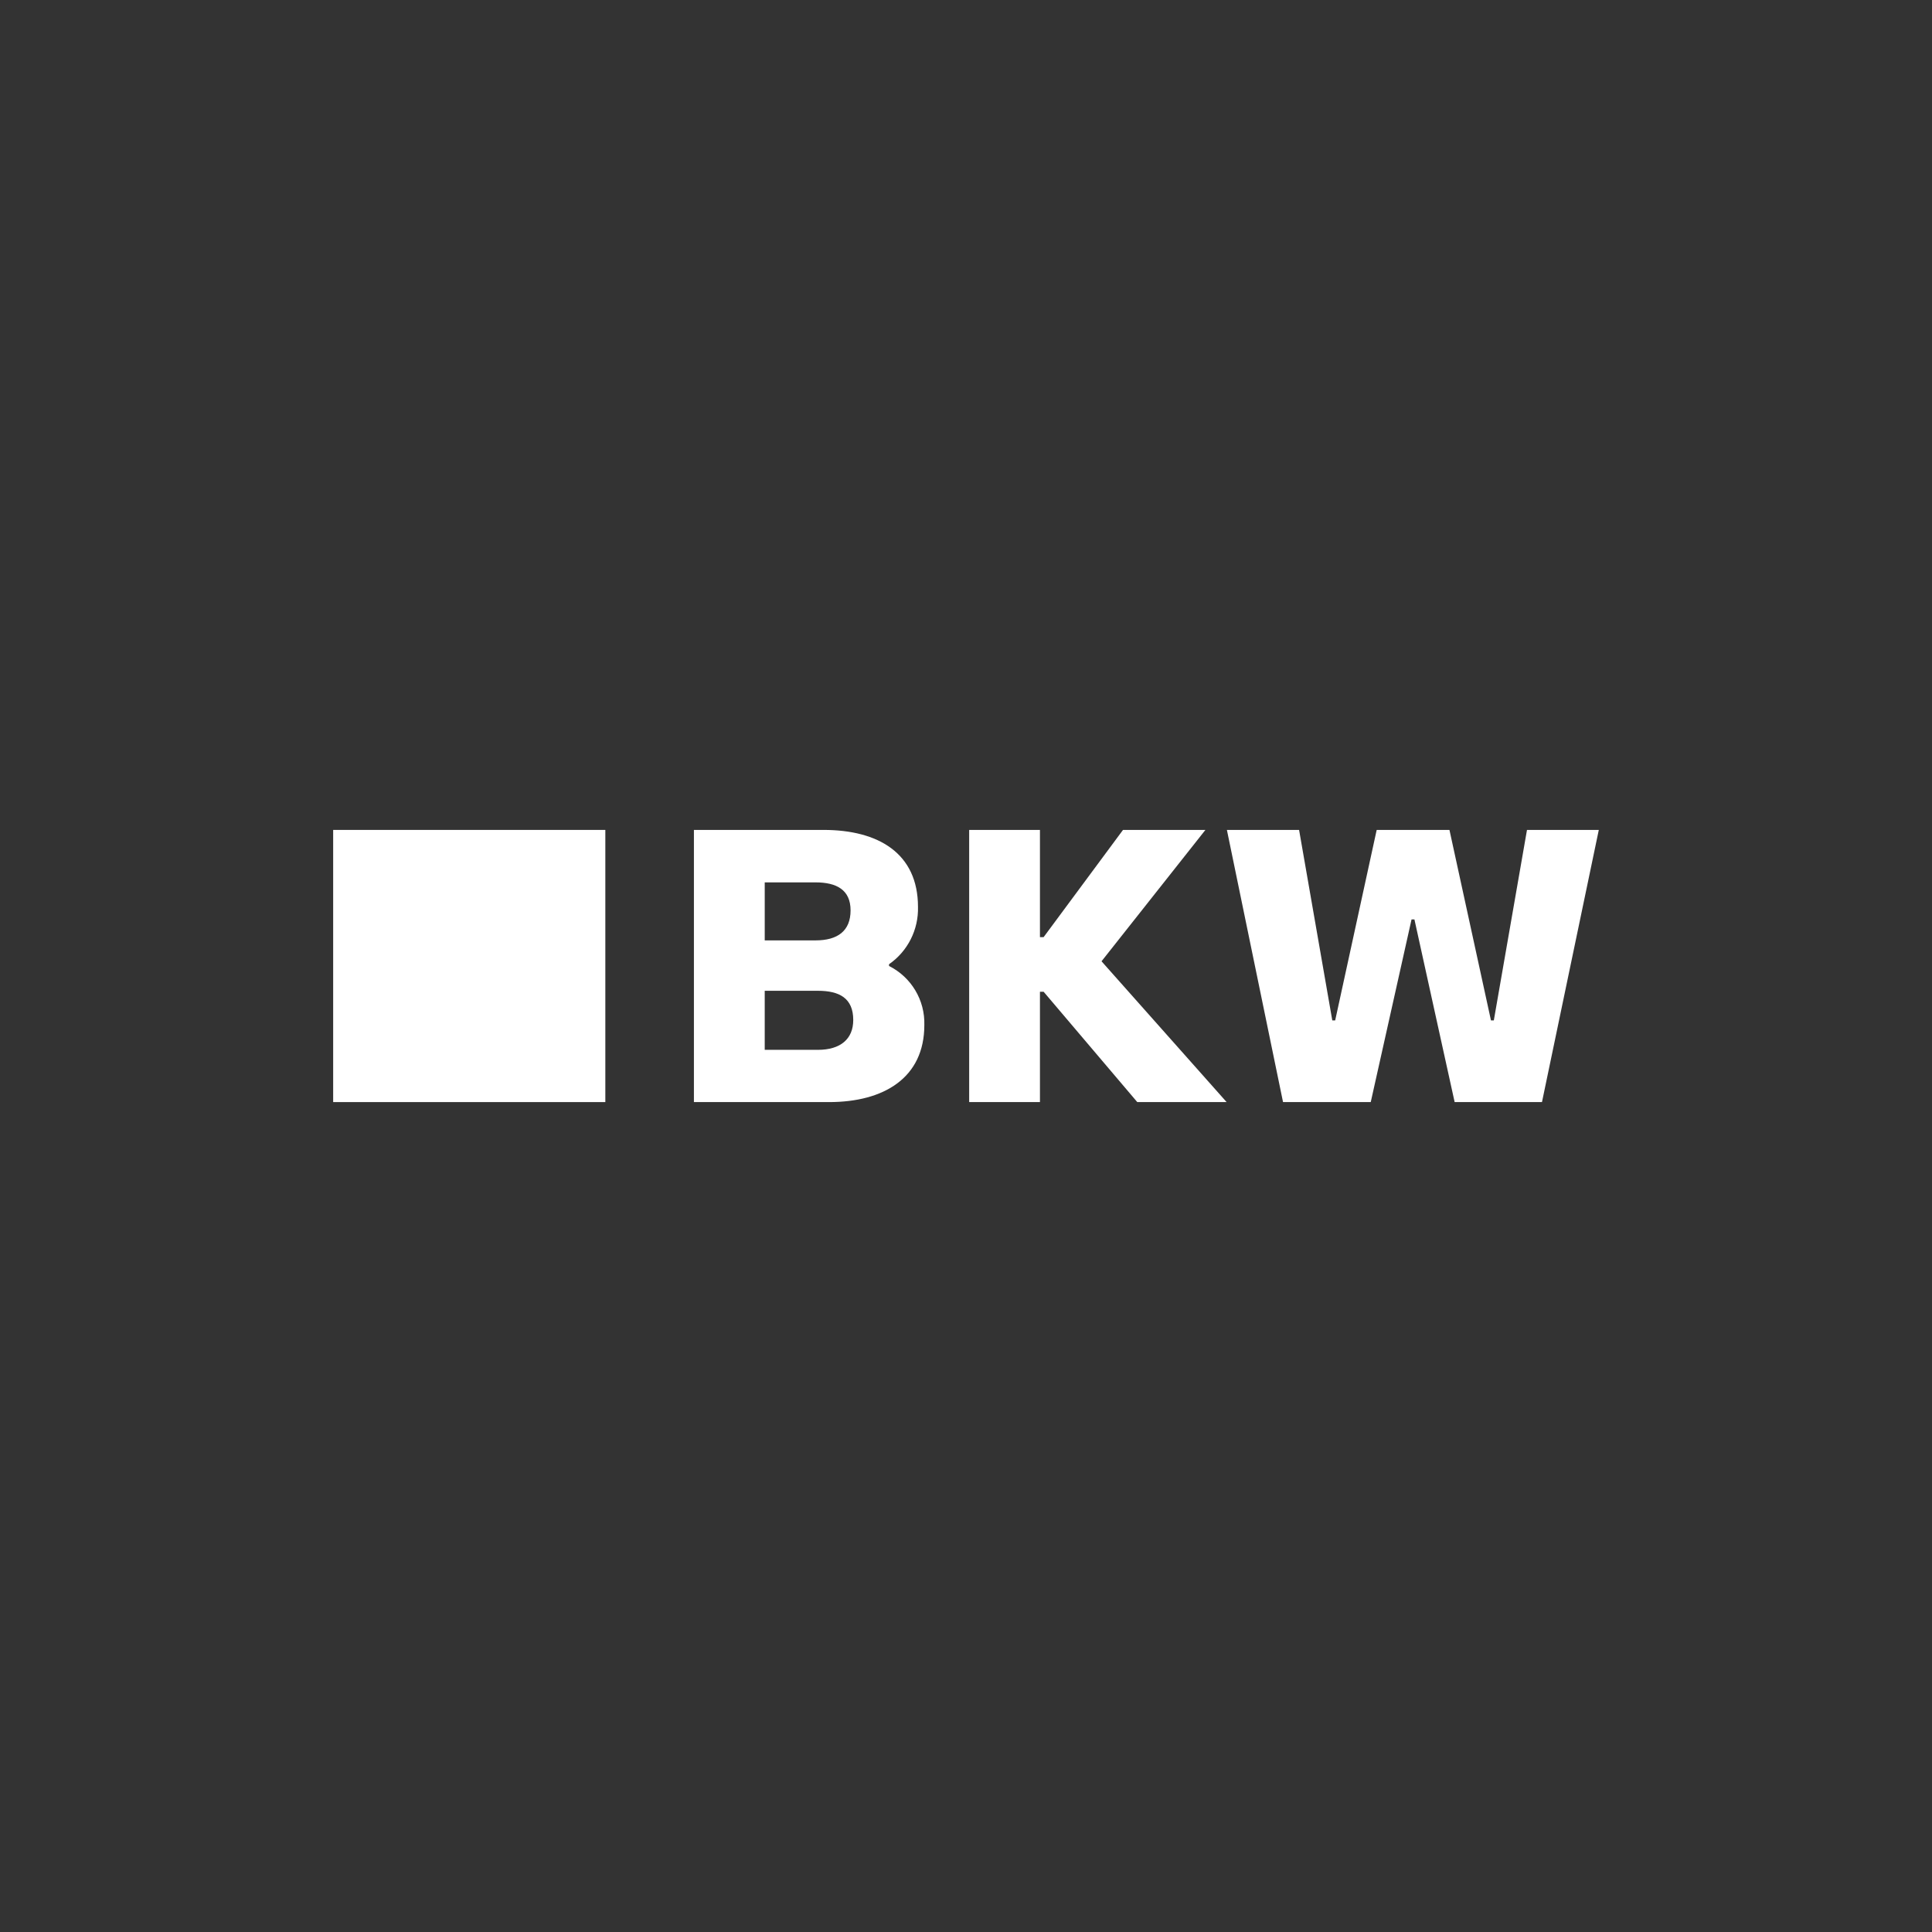
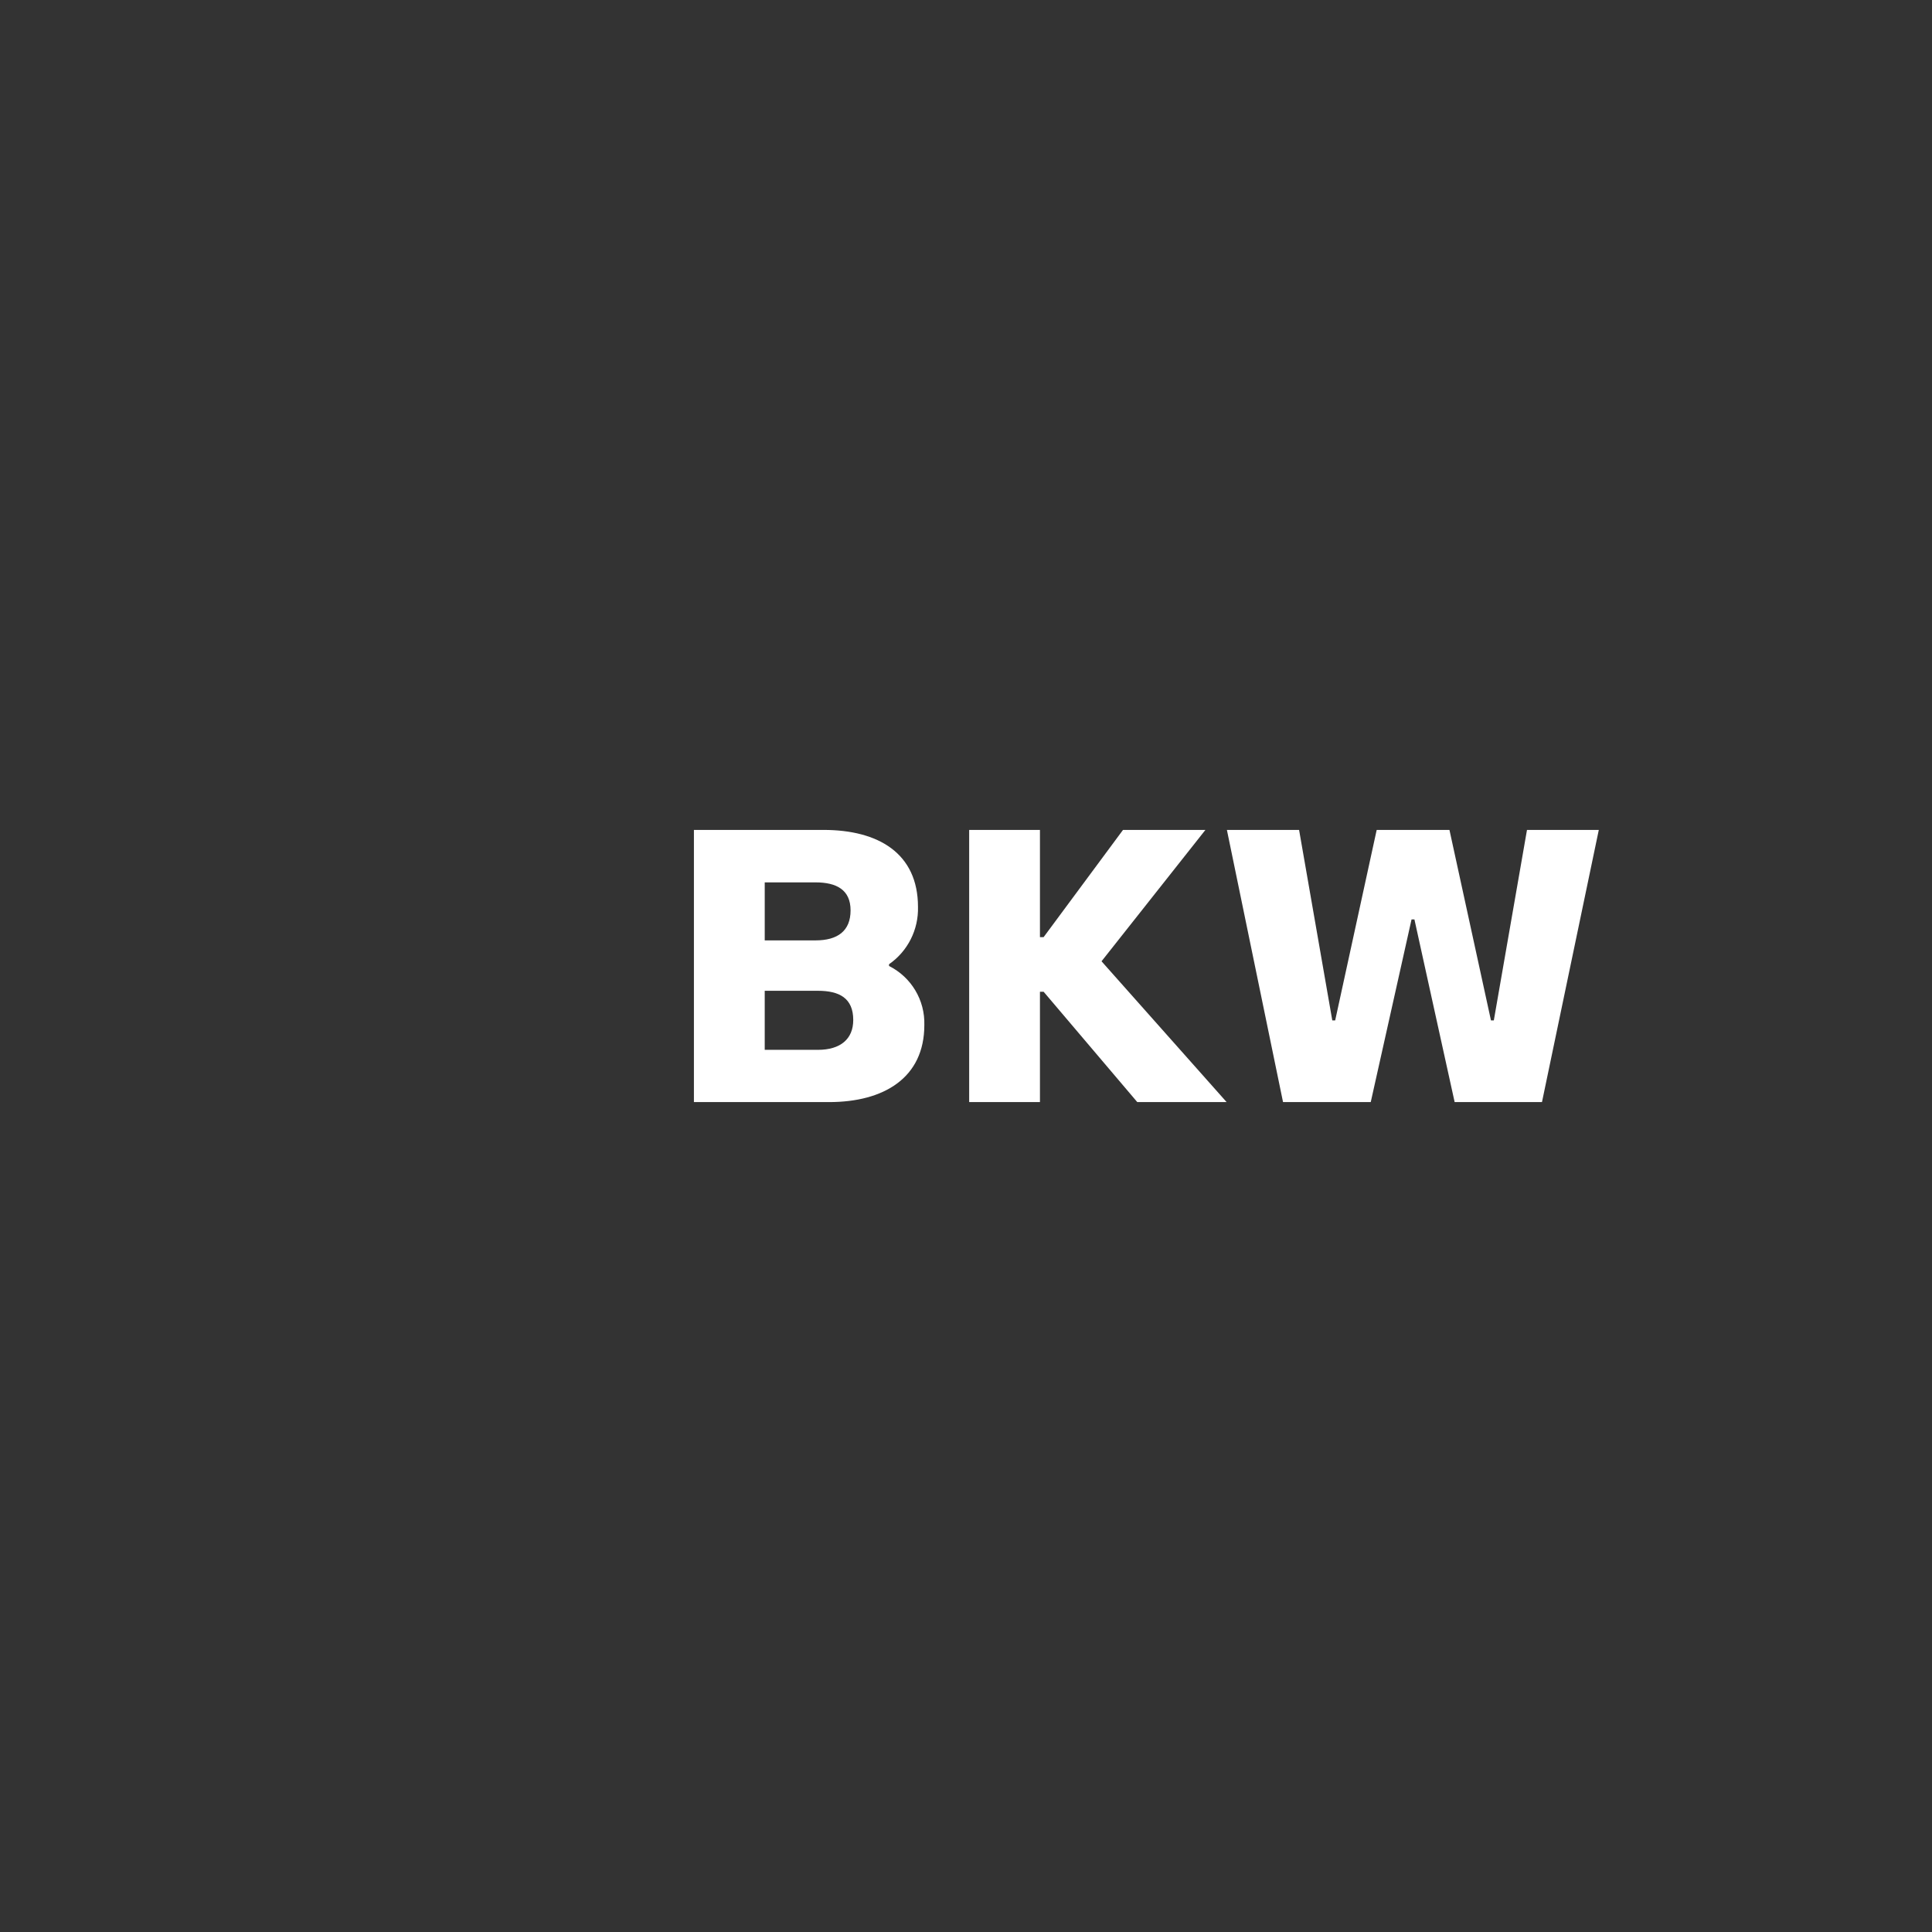
<svg xmlns="http://www.w3.org/2000/svg" id="Ebene_1" data-name="Ebene 1" viewBox="0 0 563.13 563.13">
  <rect x="0" y="0" width="563.13" height="563.13" fill="#333333" stroke="none" />
  <path fill="#FFFFFF" id="bkw-logo-text" d="M259.13,281.55v-.5c5.46-3.79,8.62-10.08,8.44-16.71,0-15.65-11.58-22.44-27.52-22.44h-37.79v79.33h39.42c15.94,0,27.74-7.07,27.74-22.44.22-7.26-3.8-13.98-10.29-17.23ZM222.9,257.19h14.79c6.11,0,10.23,2.14,10.23,8.16s-3.79,8.75-10.23,8.75h-14.79v-16.91ZM238.42,306h-15.52v-17.21h15.52c6.22,0,10.28,2.14,10.28,8.51,0,5.55-3.73,8.7-10.28,8.7ZM327.33,241.9l-23.14,31.25h-1.07v-31.25h-20.63v79.32h20.63v-32.15h1.07l27.29,32.15h26.04l-36.45-41.03,30.28-38.29h-24.03ZM449.45,321.22l16.56-79.32h-20.93l-9.67,55.53h-.83l-12.1-55.53h-21.21l-12.1,55.53h-.84l-9.68-55.53h-21.04s16.36,79.32,16.36,79.32h25.57l11.89-53.23h.84l11.72,53.23h25.46Z" />
-   <path fill="#FFFFFF" id="bkw-logo-icon" d="M176.44,241.9h-79.33v79.33h79.33v-79.33Z" />
</svg>